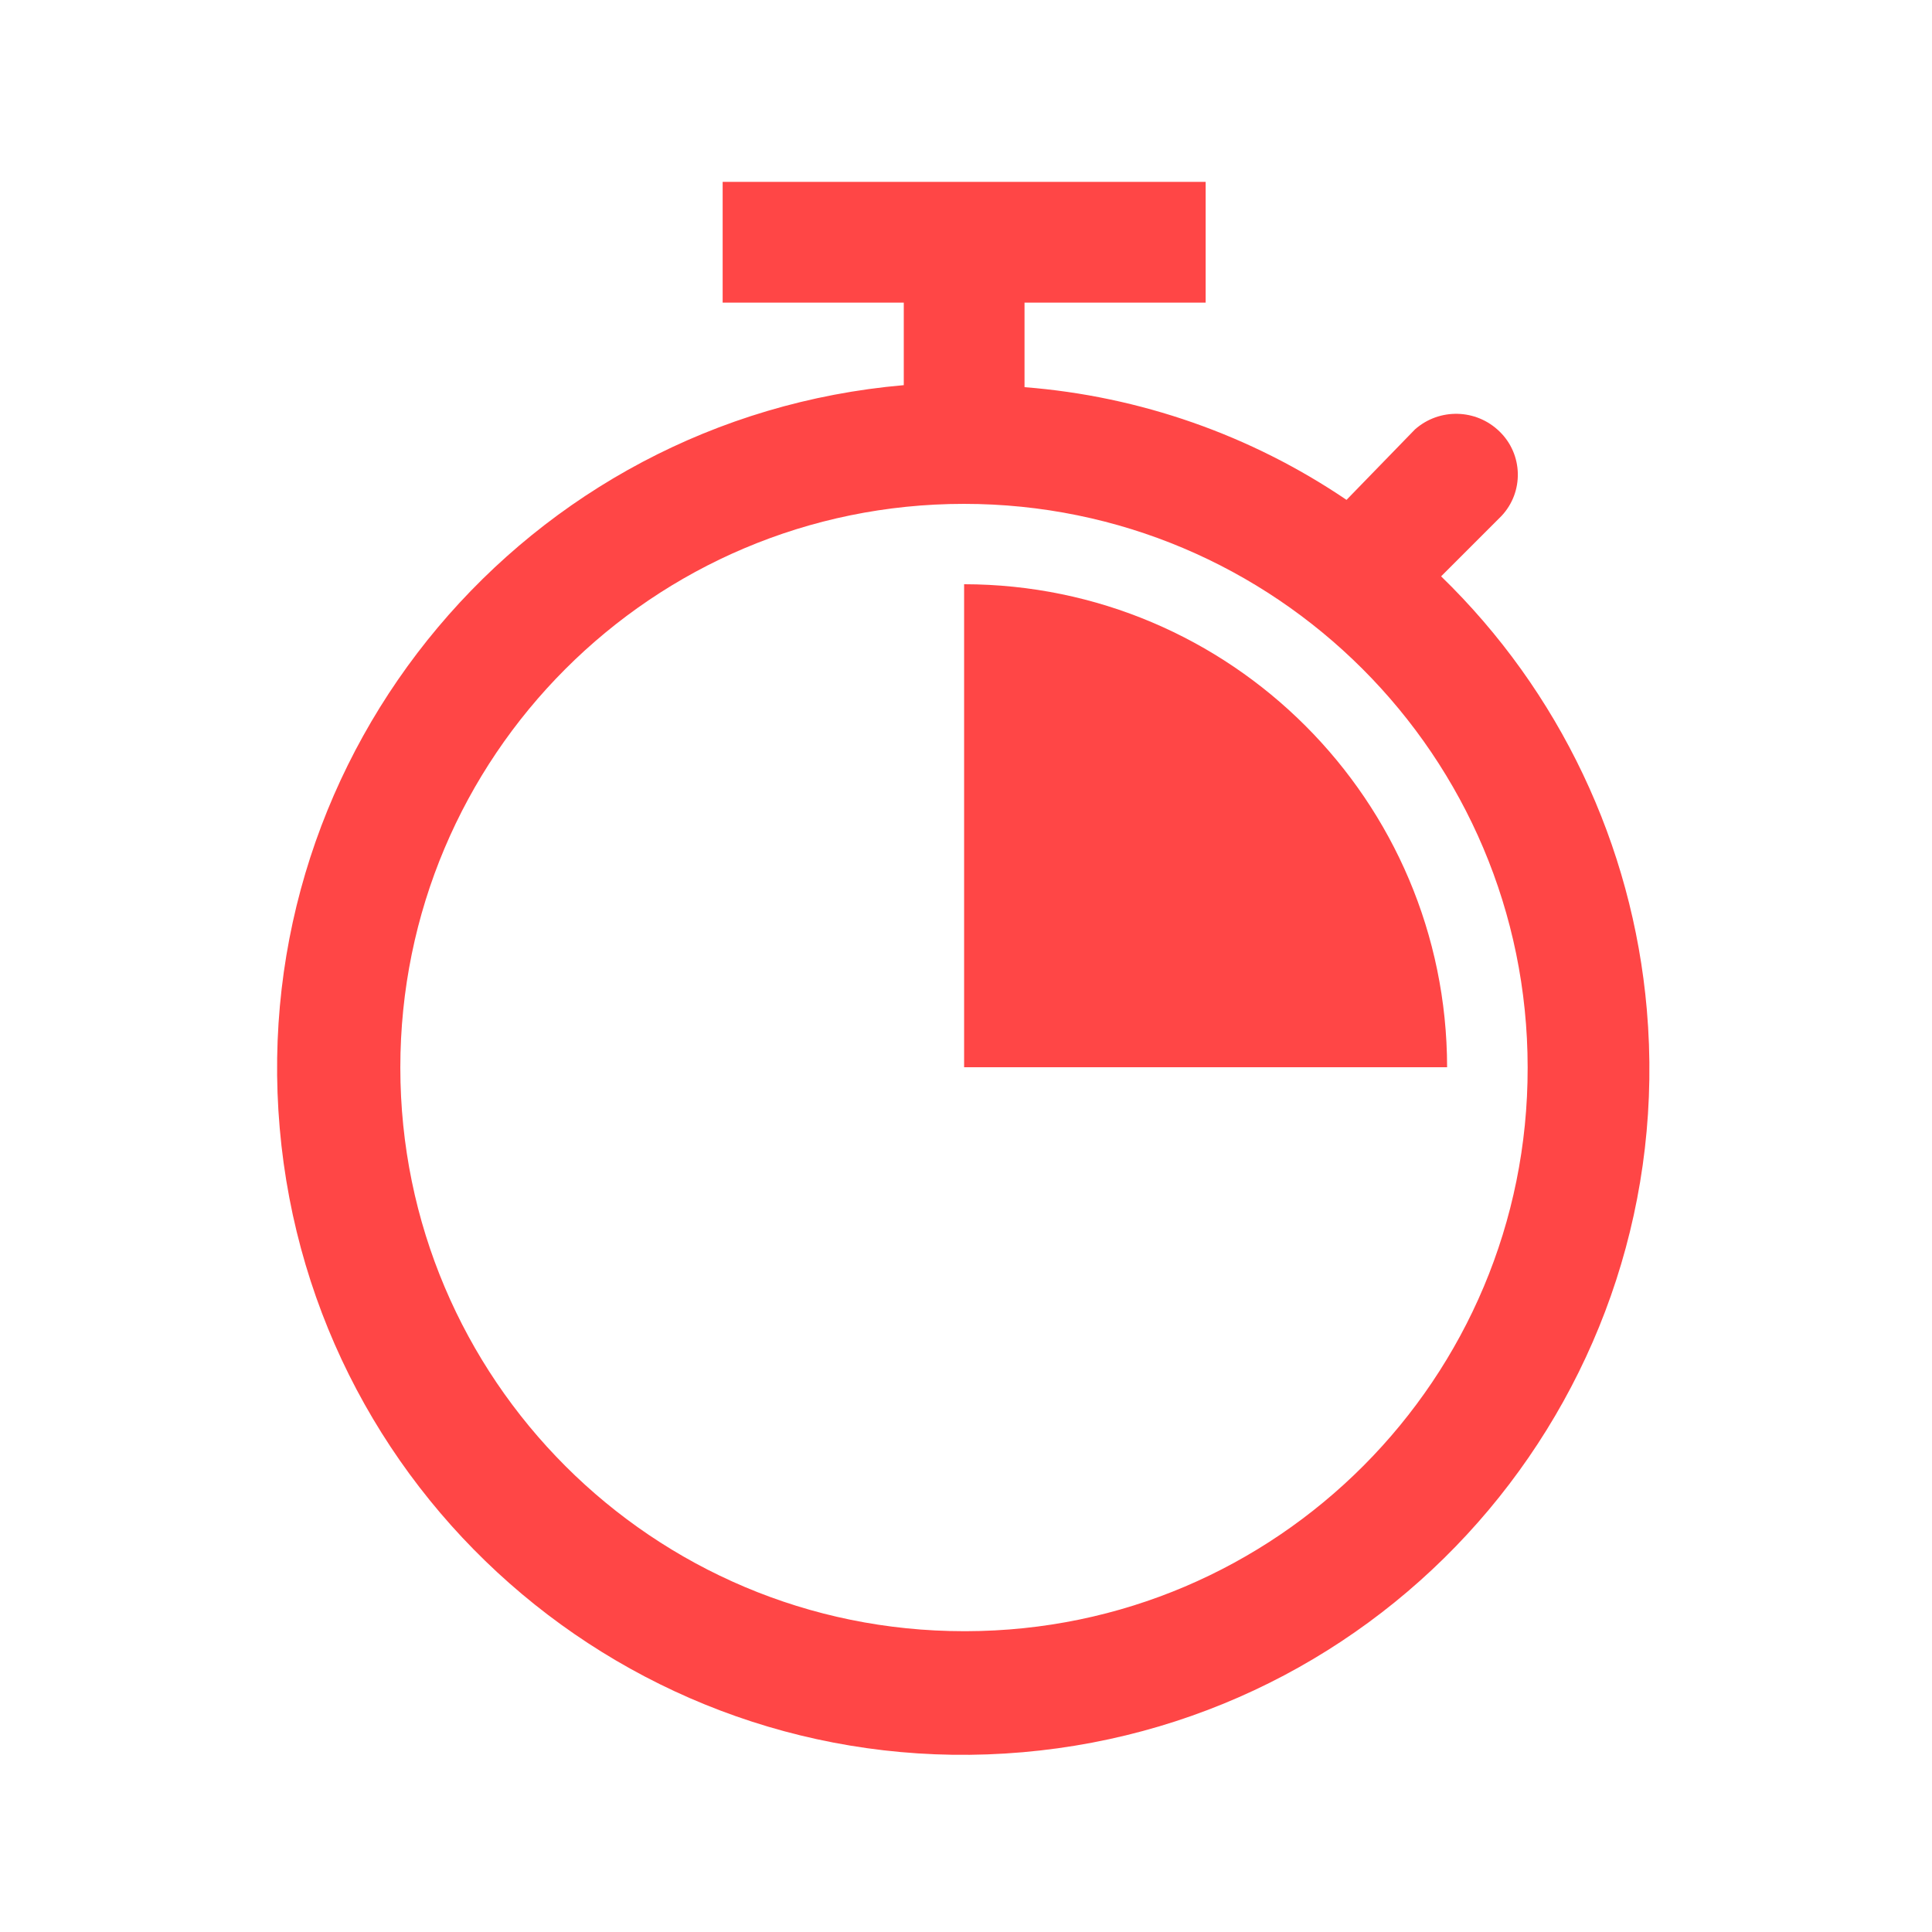
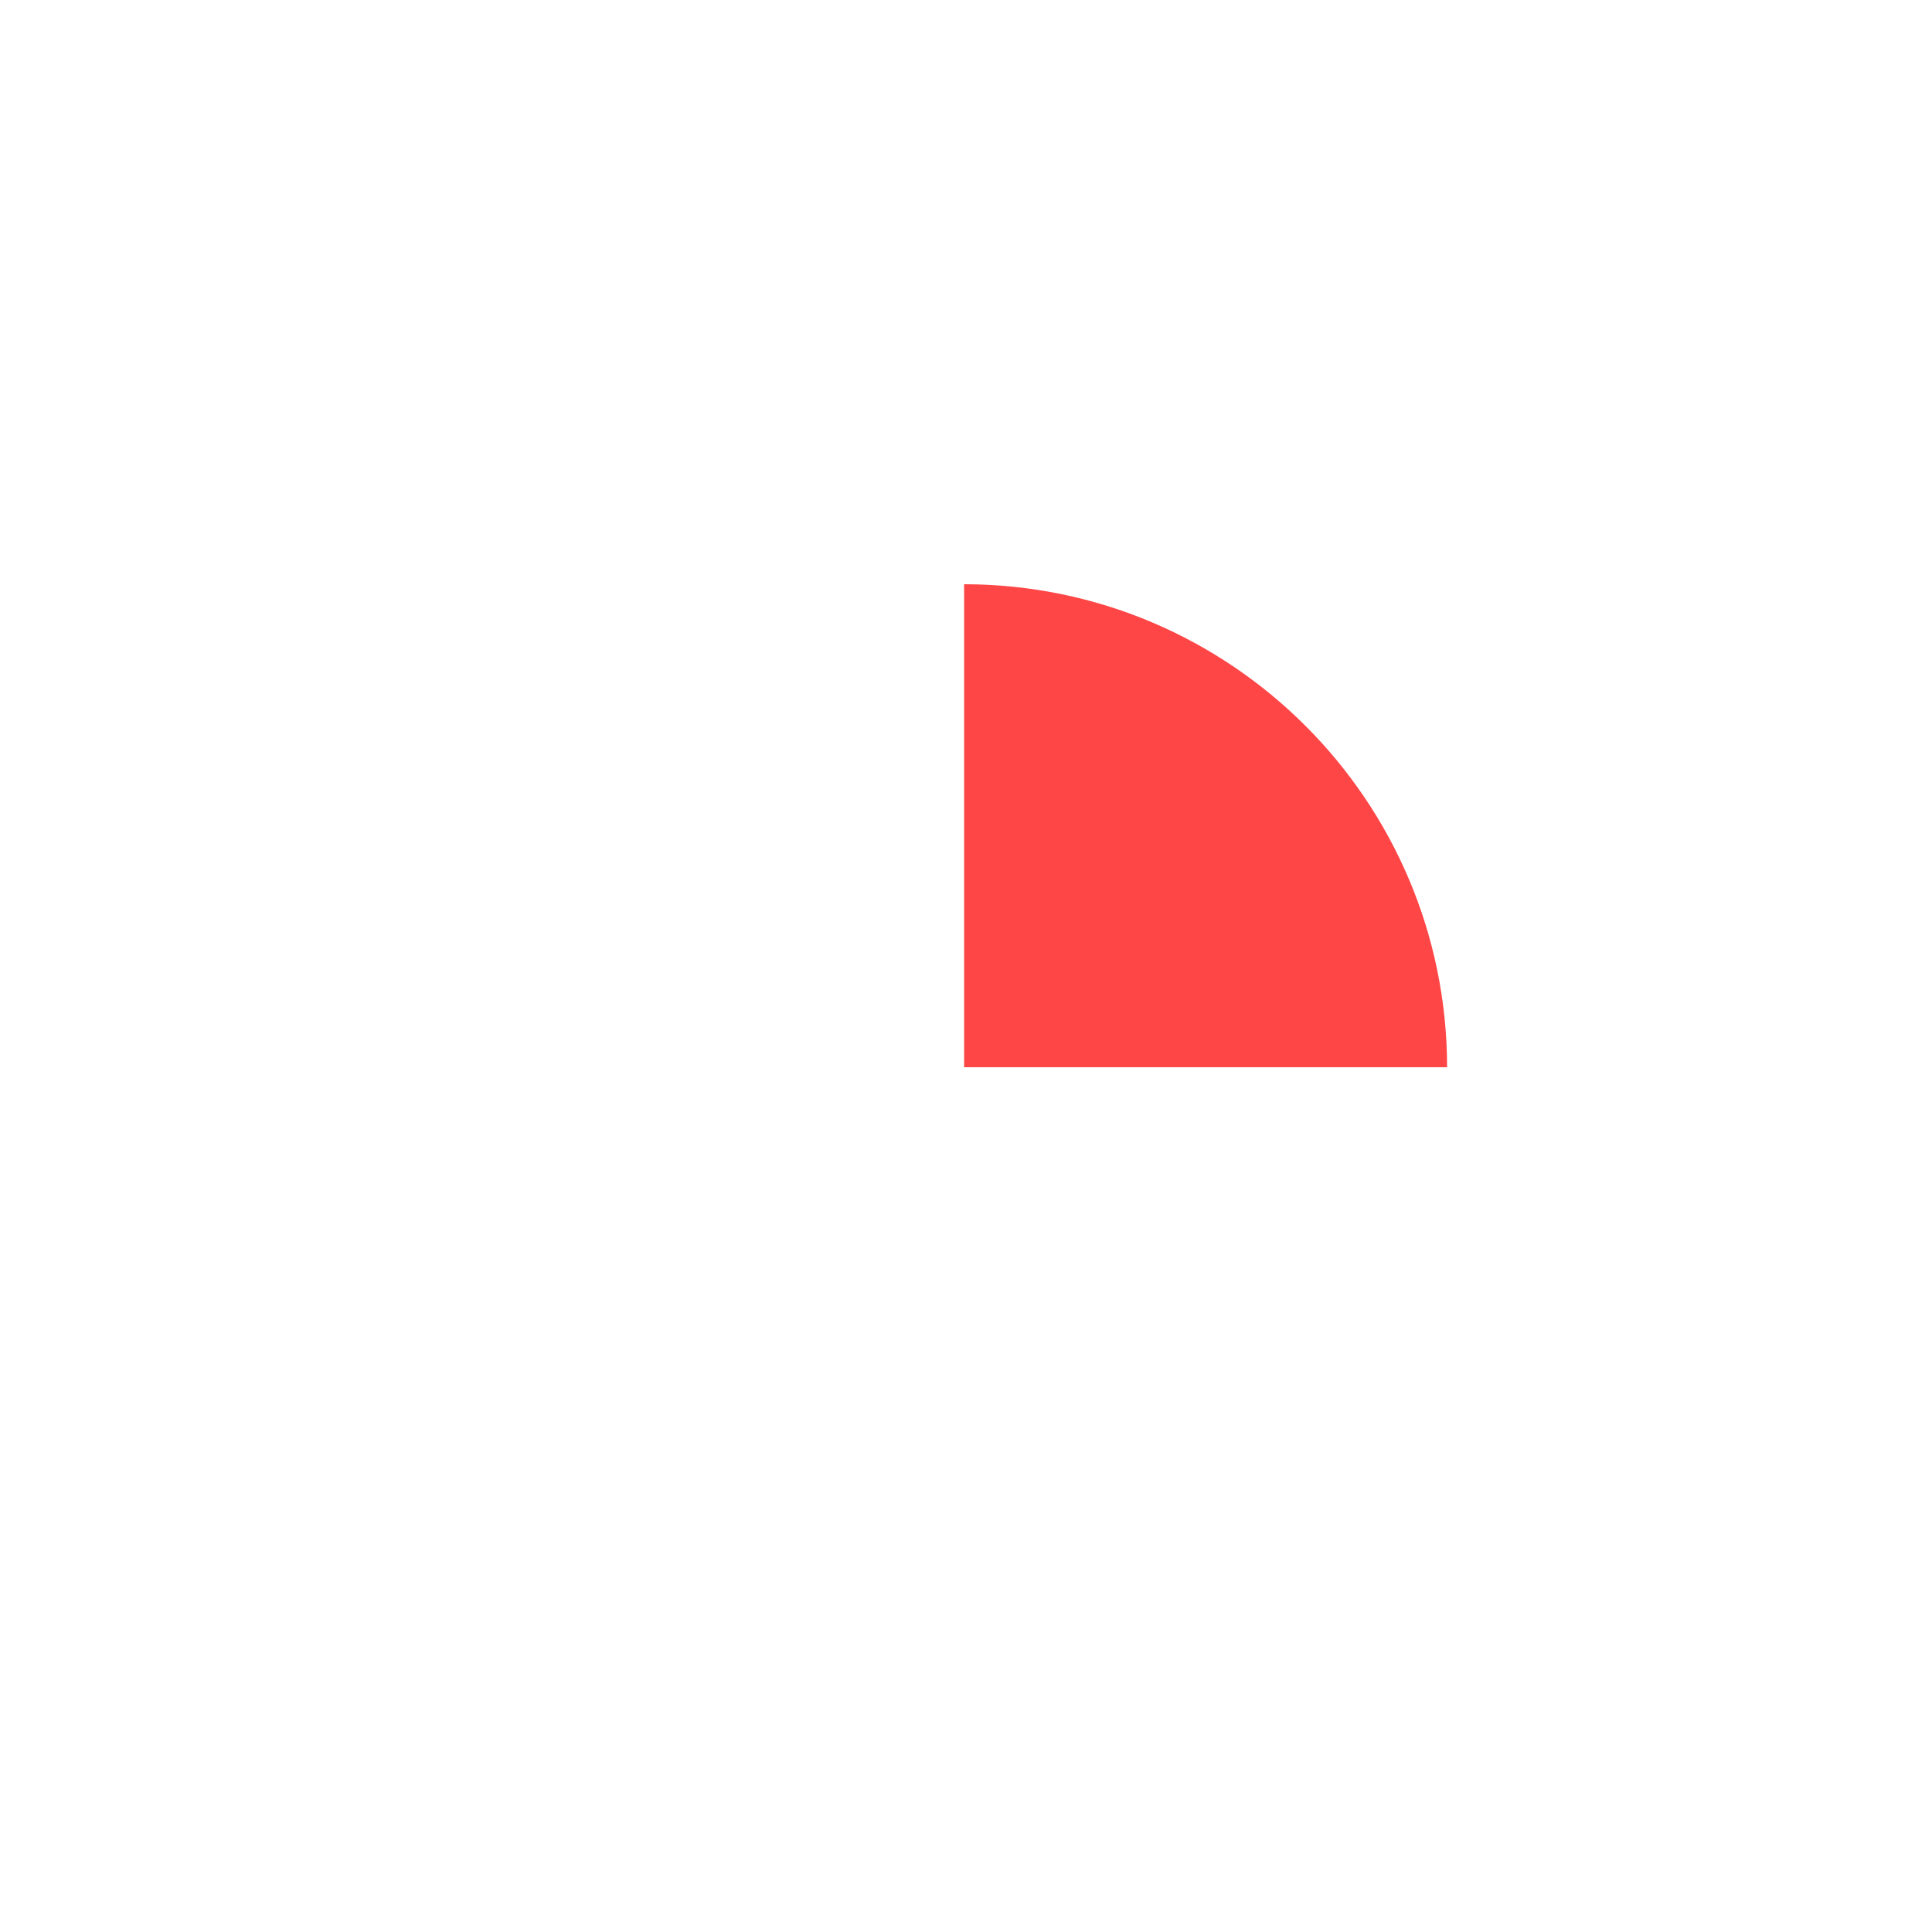
<svg xmlns="http://www.w3.org/2000/svg" width="96" height="96" xml:space="preserve" overflow="hidden">
  <g transform="translate(-532 -312)">
-     <path d="M579.908 393.053C564.44 393.057 551.896 380.521 551.892 365.053 551.888 349.585 564.424 337.041 579.892 337.037 595.36 337.033 607.904 349.569 607.908 365.037 607.908 365.04 607.908 365.042 607.908 365.045 607.936 380.486 595.441 393.025 580 393.053 579.969 393.053 579.939 393.053 579.908 393.053ZM603.608 340.638 606.608 337.638C607.729 336.446 607.684 334.575 606.508 333.438 605.35 332.31 603.518 332.266 602.308 333.338L598.908 336.838C594.151 333.615 588.637 331.685 582.908 331.238L582.908 327.038 591.908 327.038 591.908 321.038 567.908 321.038 567.908 327.038 576.908 327.038 576.908 331.138C558.15 332.77 544.266 349.3 545.899 368.058 547.531 386.816 564.06 400.699 582.818 399.067 601.577 397.435 615.46 380.906 613.828 362.147 613.117 353.982 609.489 346.346 603.608 340.638Z" fill="#FF4646" />
    <path d="M603.906 365.03C603.891 351.782 593.154 341.045 579.906 341.03L579.906 365.03Z" fill="#FF4646" />
  </g>
</svg>